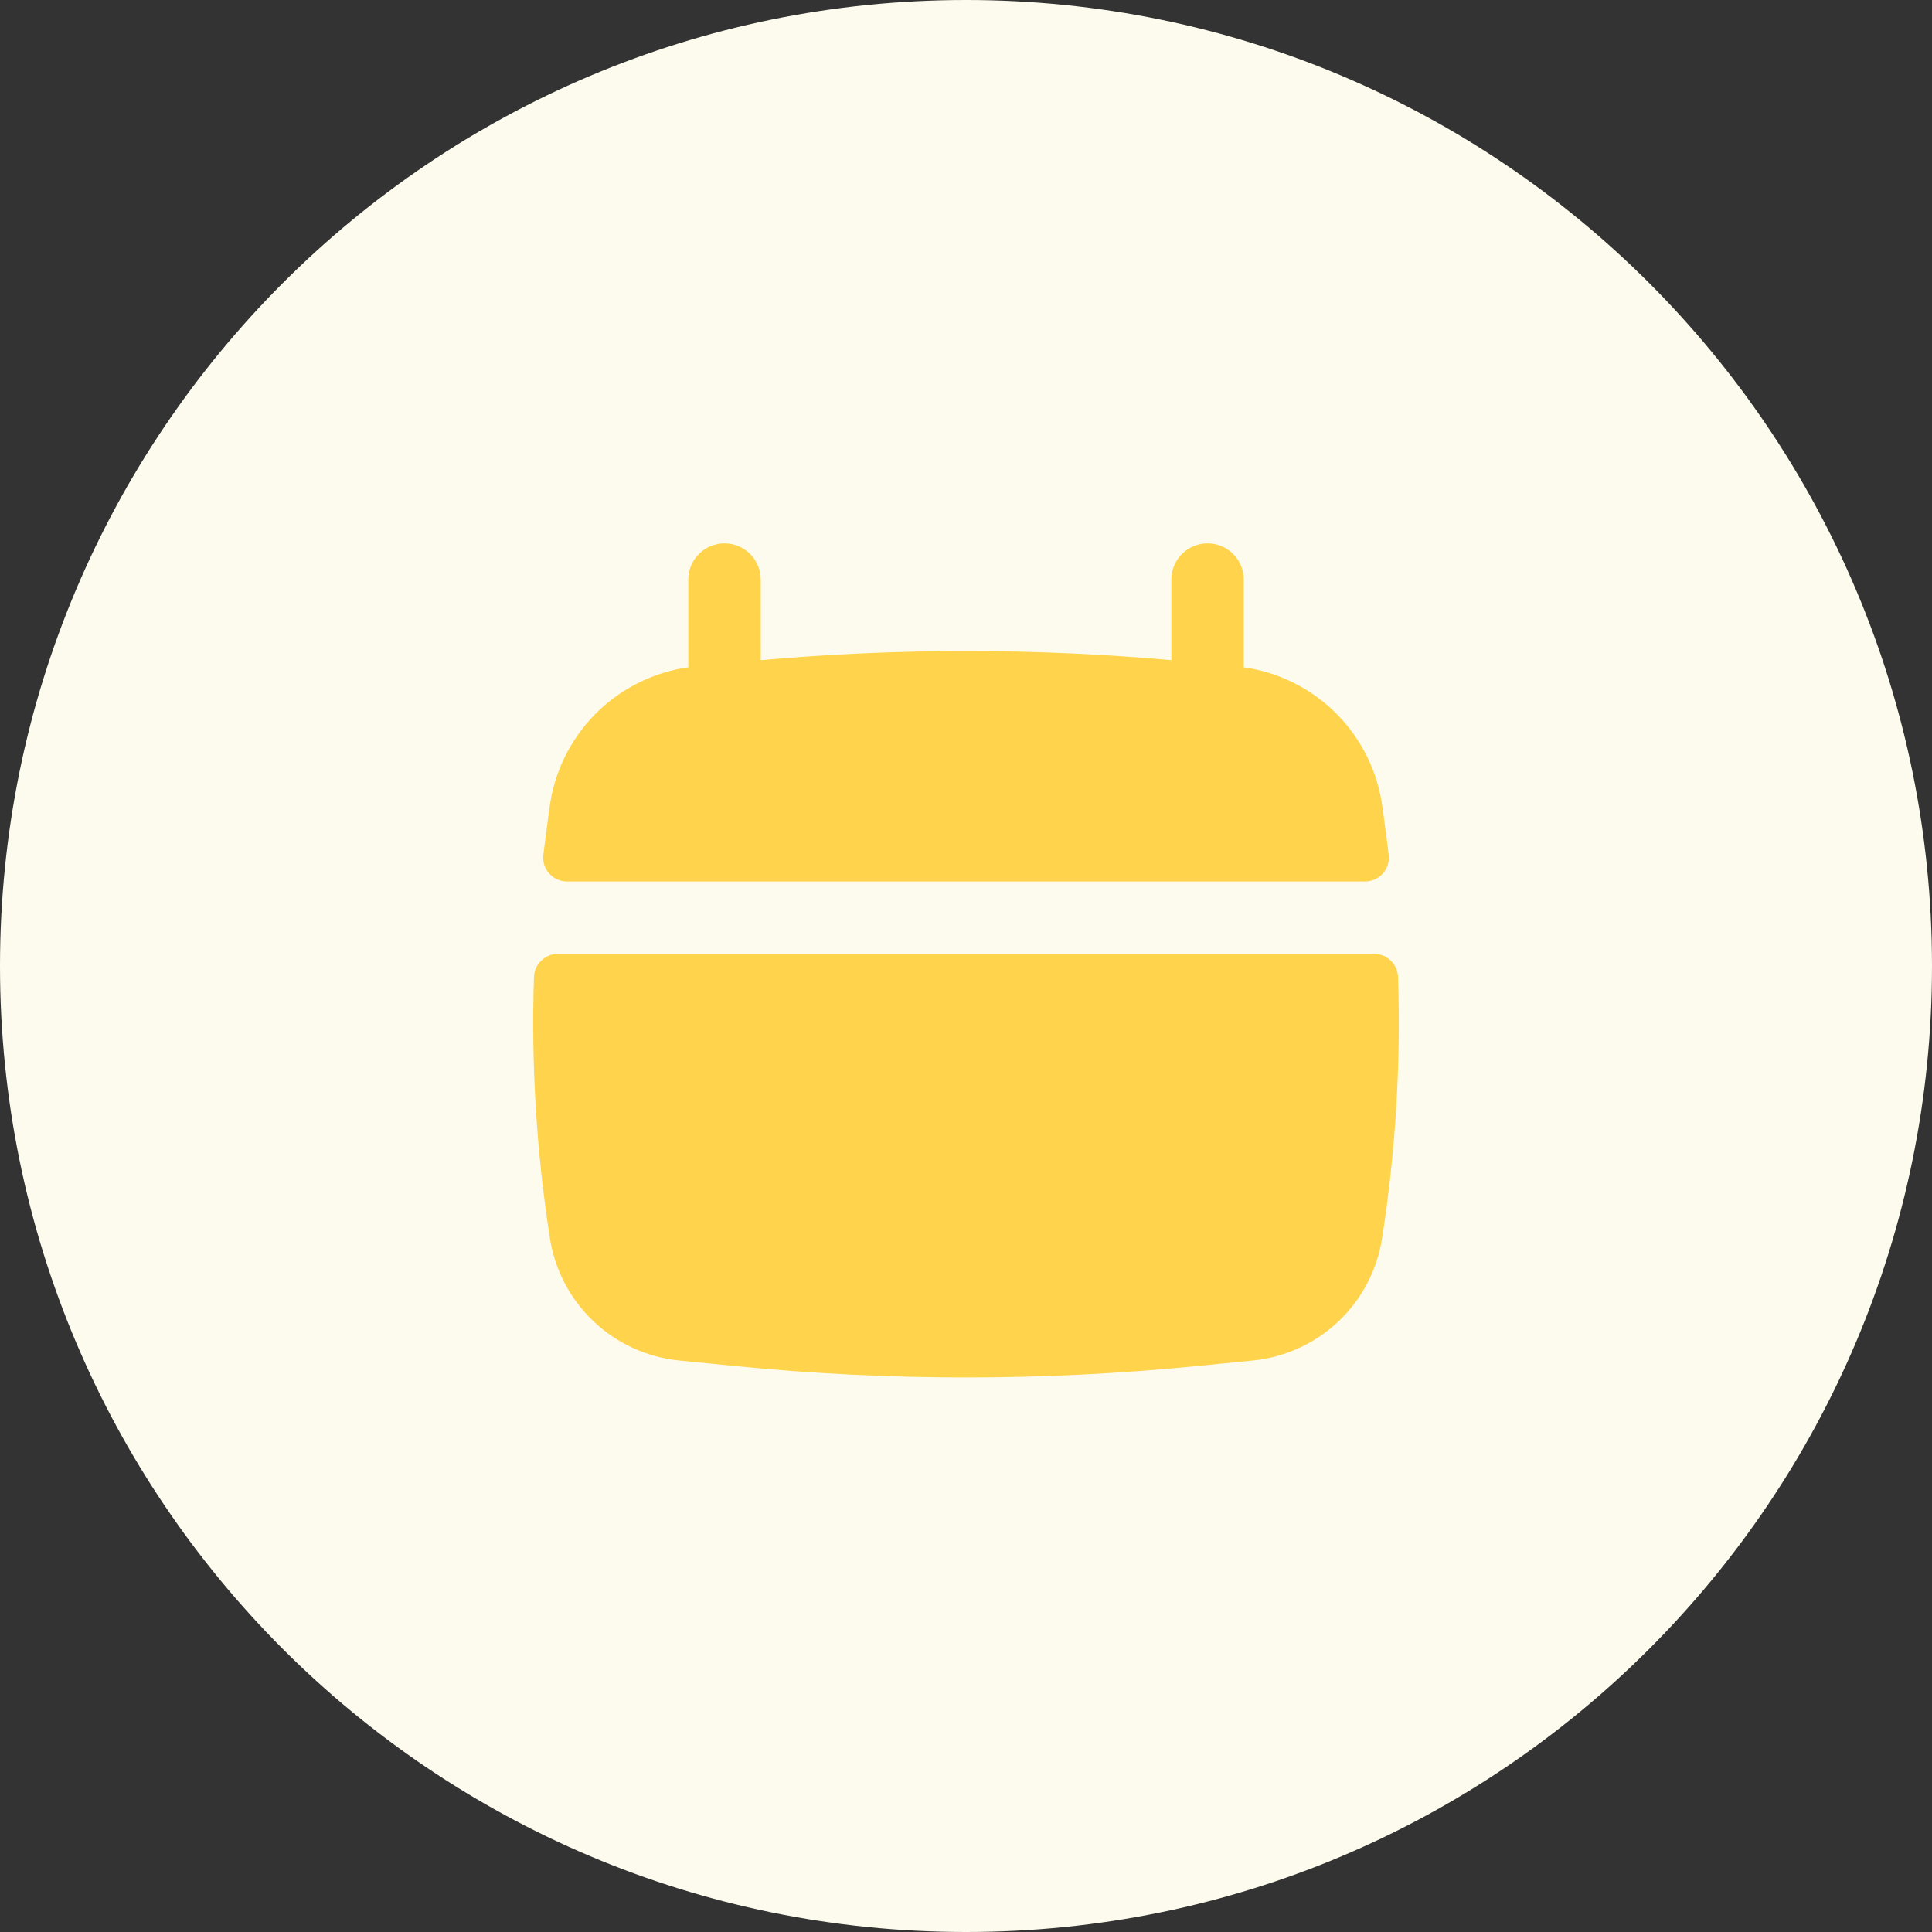
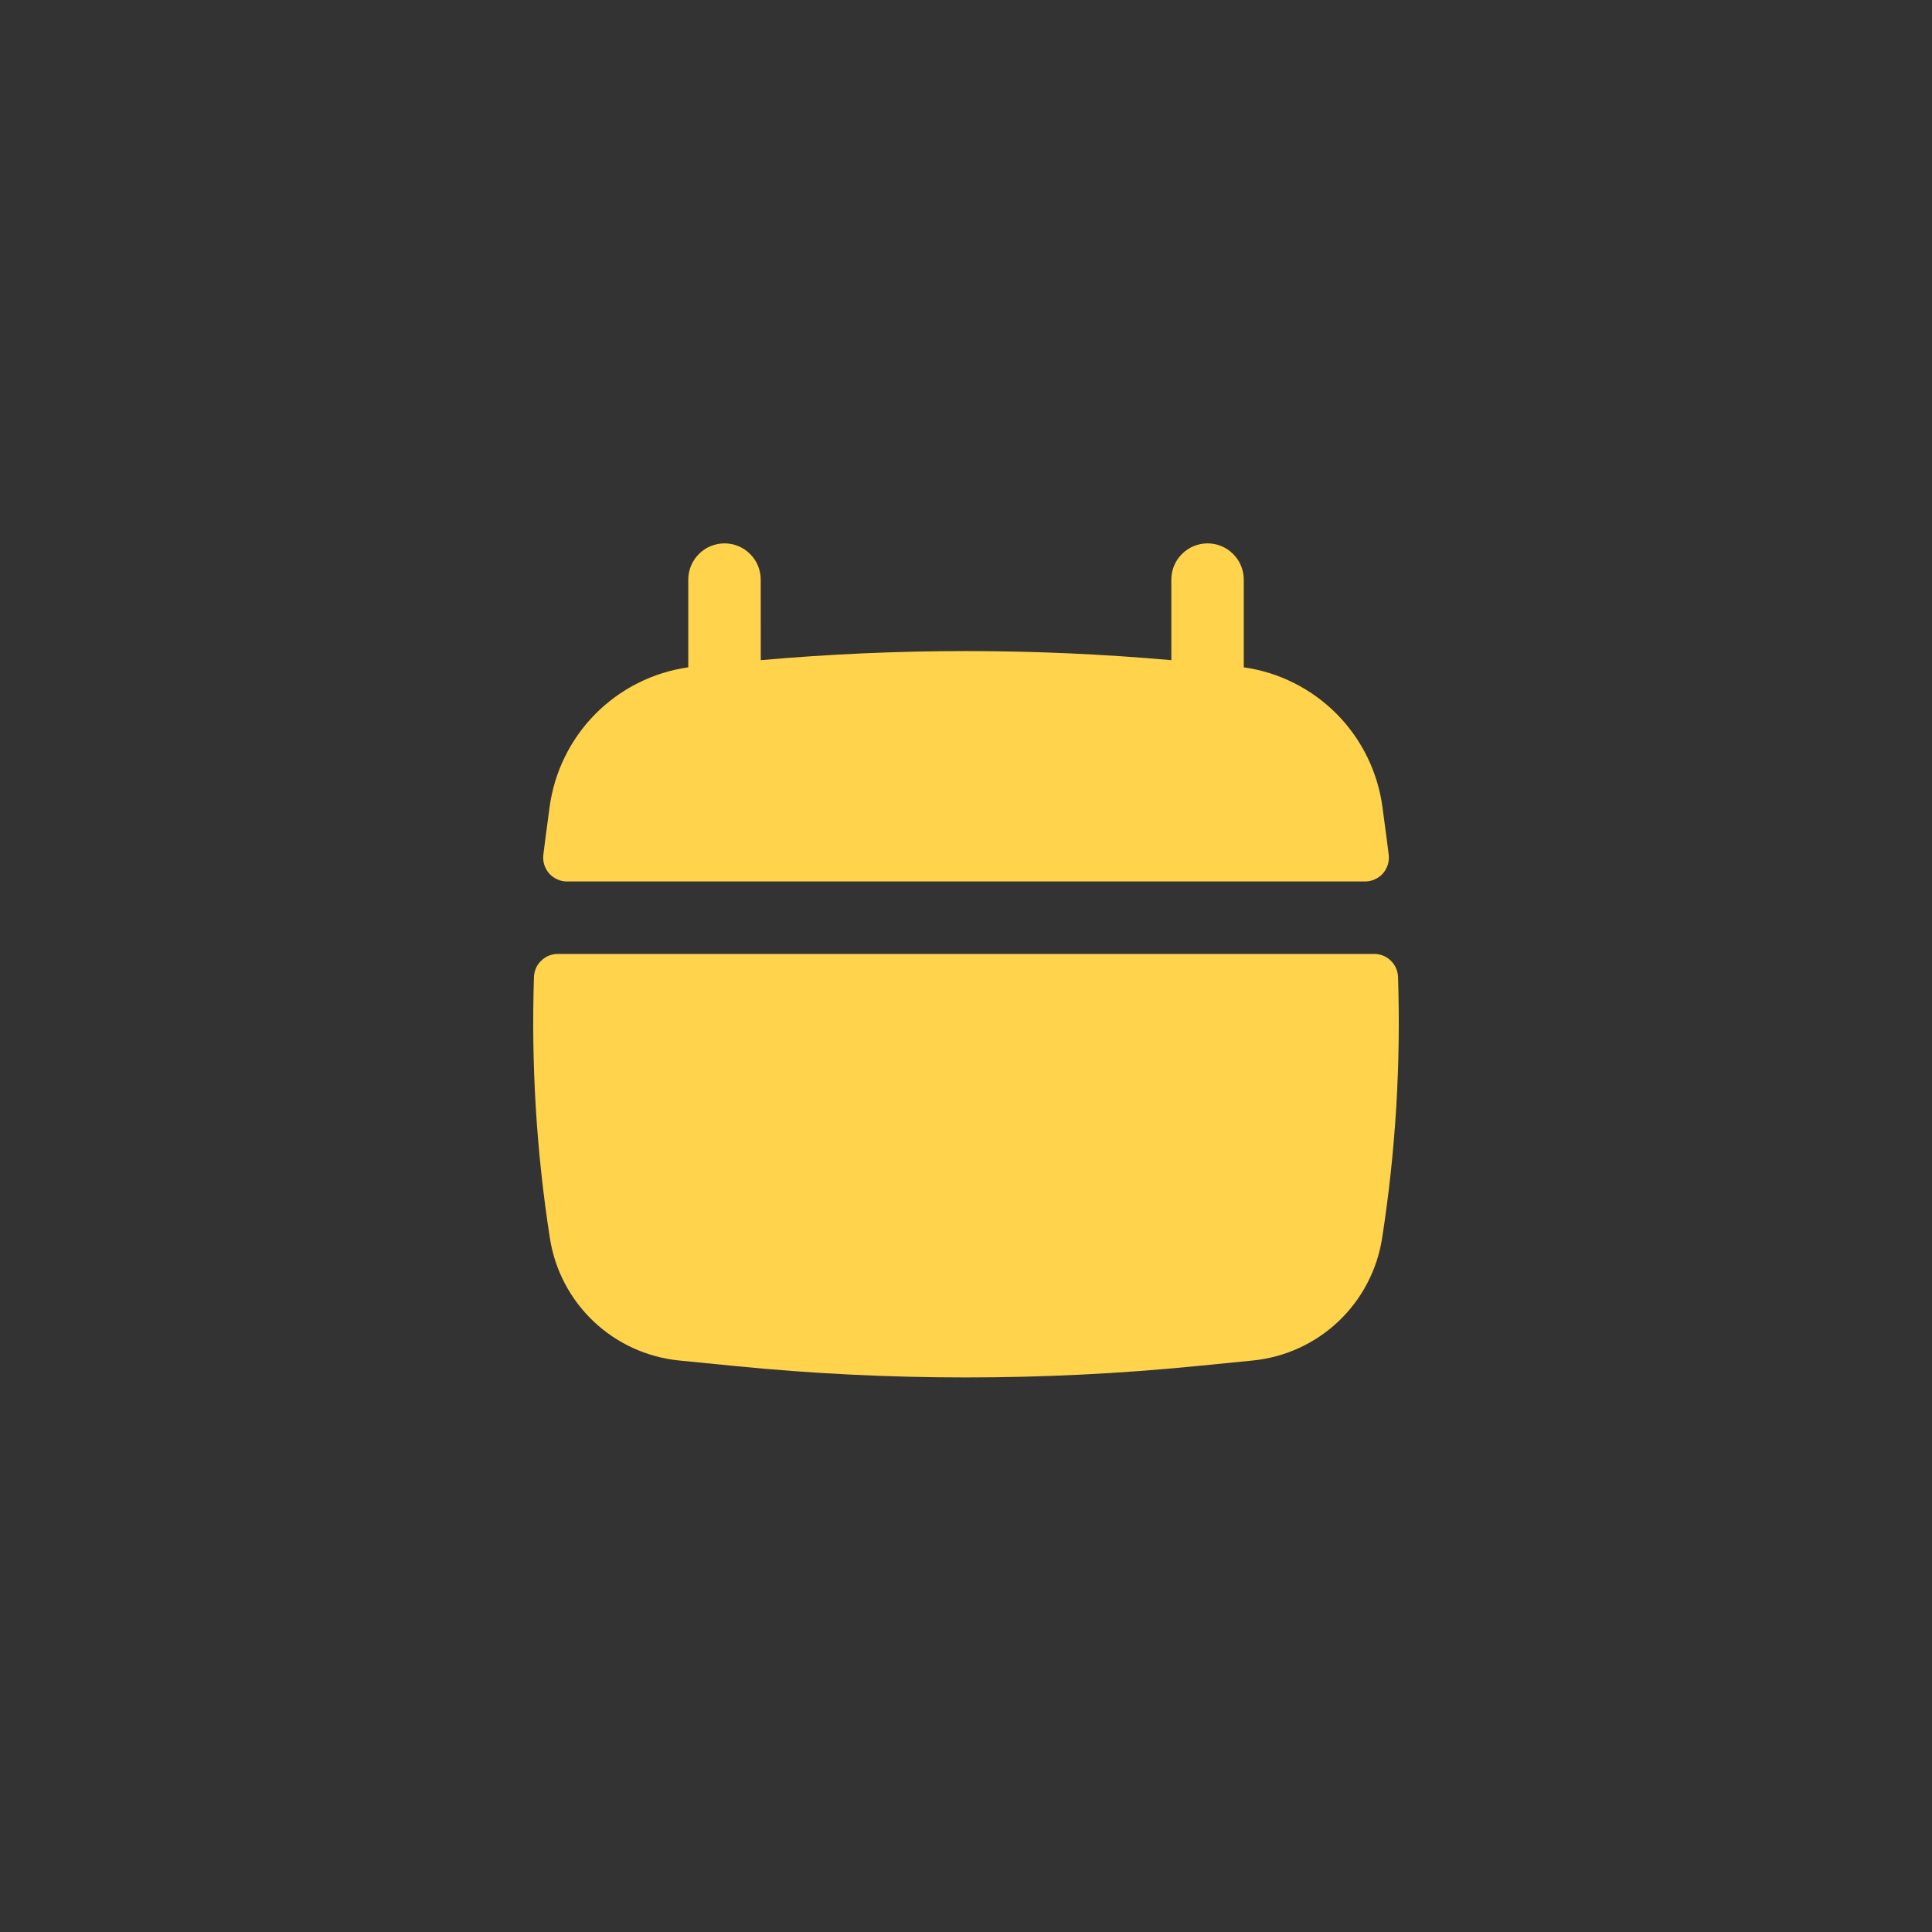
<svg xmlns="http://www.w3.org/2000/svg" width="40" height="40" viewBox="0 0 40 40" fill="none">
  <rect x="0" y="0" width="40" height="40" fill="#333333" stroke="none" />
-   <path d="M0 20C0 8.954 8.954 0 20 0C31.046 0 40 8.954 40 20C40 31.046 31.046 40 20 40C8.954 40 0 31.046 0 20Z" fill="#FDFBED" />
  <path d="M15.75 12C15.75 11.801 15.671 11.61 15.53 11.47C15.39 11.329 15.199 11.25 15 11.25C14.801 11.25 14.61 11.329 14.47 11.47C14.329 11.61 14.25 11.801 14.25 12V13.816C13.521 13.919 12.845 14.259 12.326 14.782C11.808 15.306 11.475 15.985 11.378 16.715L11.291 17.368C11.276 17.478 11.262 17.589 11.249 17.7C11.241 17.769 11.248 17.84 11.269 17.906C11.29 17.973 11.325 18.034 11.371 18.086C11.418 18.138 11.475 18.179 11.539 18.207C11.602 18.236 11.671 18.25 11.741 18.25H28.26C28.33 18.25 28.399 18.236 28.462 18.207C28.526 18.179 28.583 18.138 28.63 18.086C28.676 18.034 28.711 17.973 28.732 17.906C28.753 17.84 28.76 17.769 28.752 17.7L28.71 17.368L28.623 16.715C28.526 15.985 28.193 15.306 27.675 14.782C27.156 14.259 26.481 13.919 25.751 13.816V12C25.751 11.801 25.672 11.61 25.531 11.47C25.391 11.329 25.2 11.25 25.001 11.25C24.802 11.25 24.611 11.329 24.471 11.47C24.33 11.61 24.251 11.801 24.251 12V13.668C21.423 13.417 18.579 13.417 15.751 13.668L15.75 12ZM28.945 20.226C28.94 20.098 28.886 19.976 28.793 19.888C28.701 19.799 28.577 19.749 28.449 19.75H11.551C11.423 19.749 11.299 19.799 11.207 19.888C11.114 19.976 11.06 20.098 11.055 20.226C10.996 22.036 11.106 23.847 11.385 25.636C11.488 26.295 11.806 26.901 12.291 27.36C12.776 27.818 13.399 28.102 14.063 28.168L15.256 28.286C18.411 28.596 21.589 28.596 24.744 28.286L25.937 28.168C26.601 28.102 27.224 27.818 27.709 27.36C28.194 26.901 28.512 26.295 28.615 25.636C28.894 23.847 29.004 22.036 28.945 20.226Z" fill="#FFD34B" />
</svg>